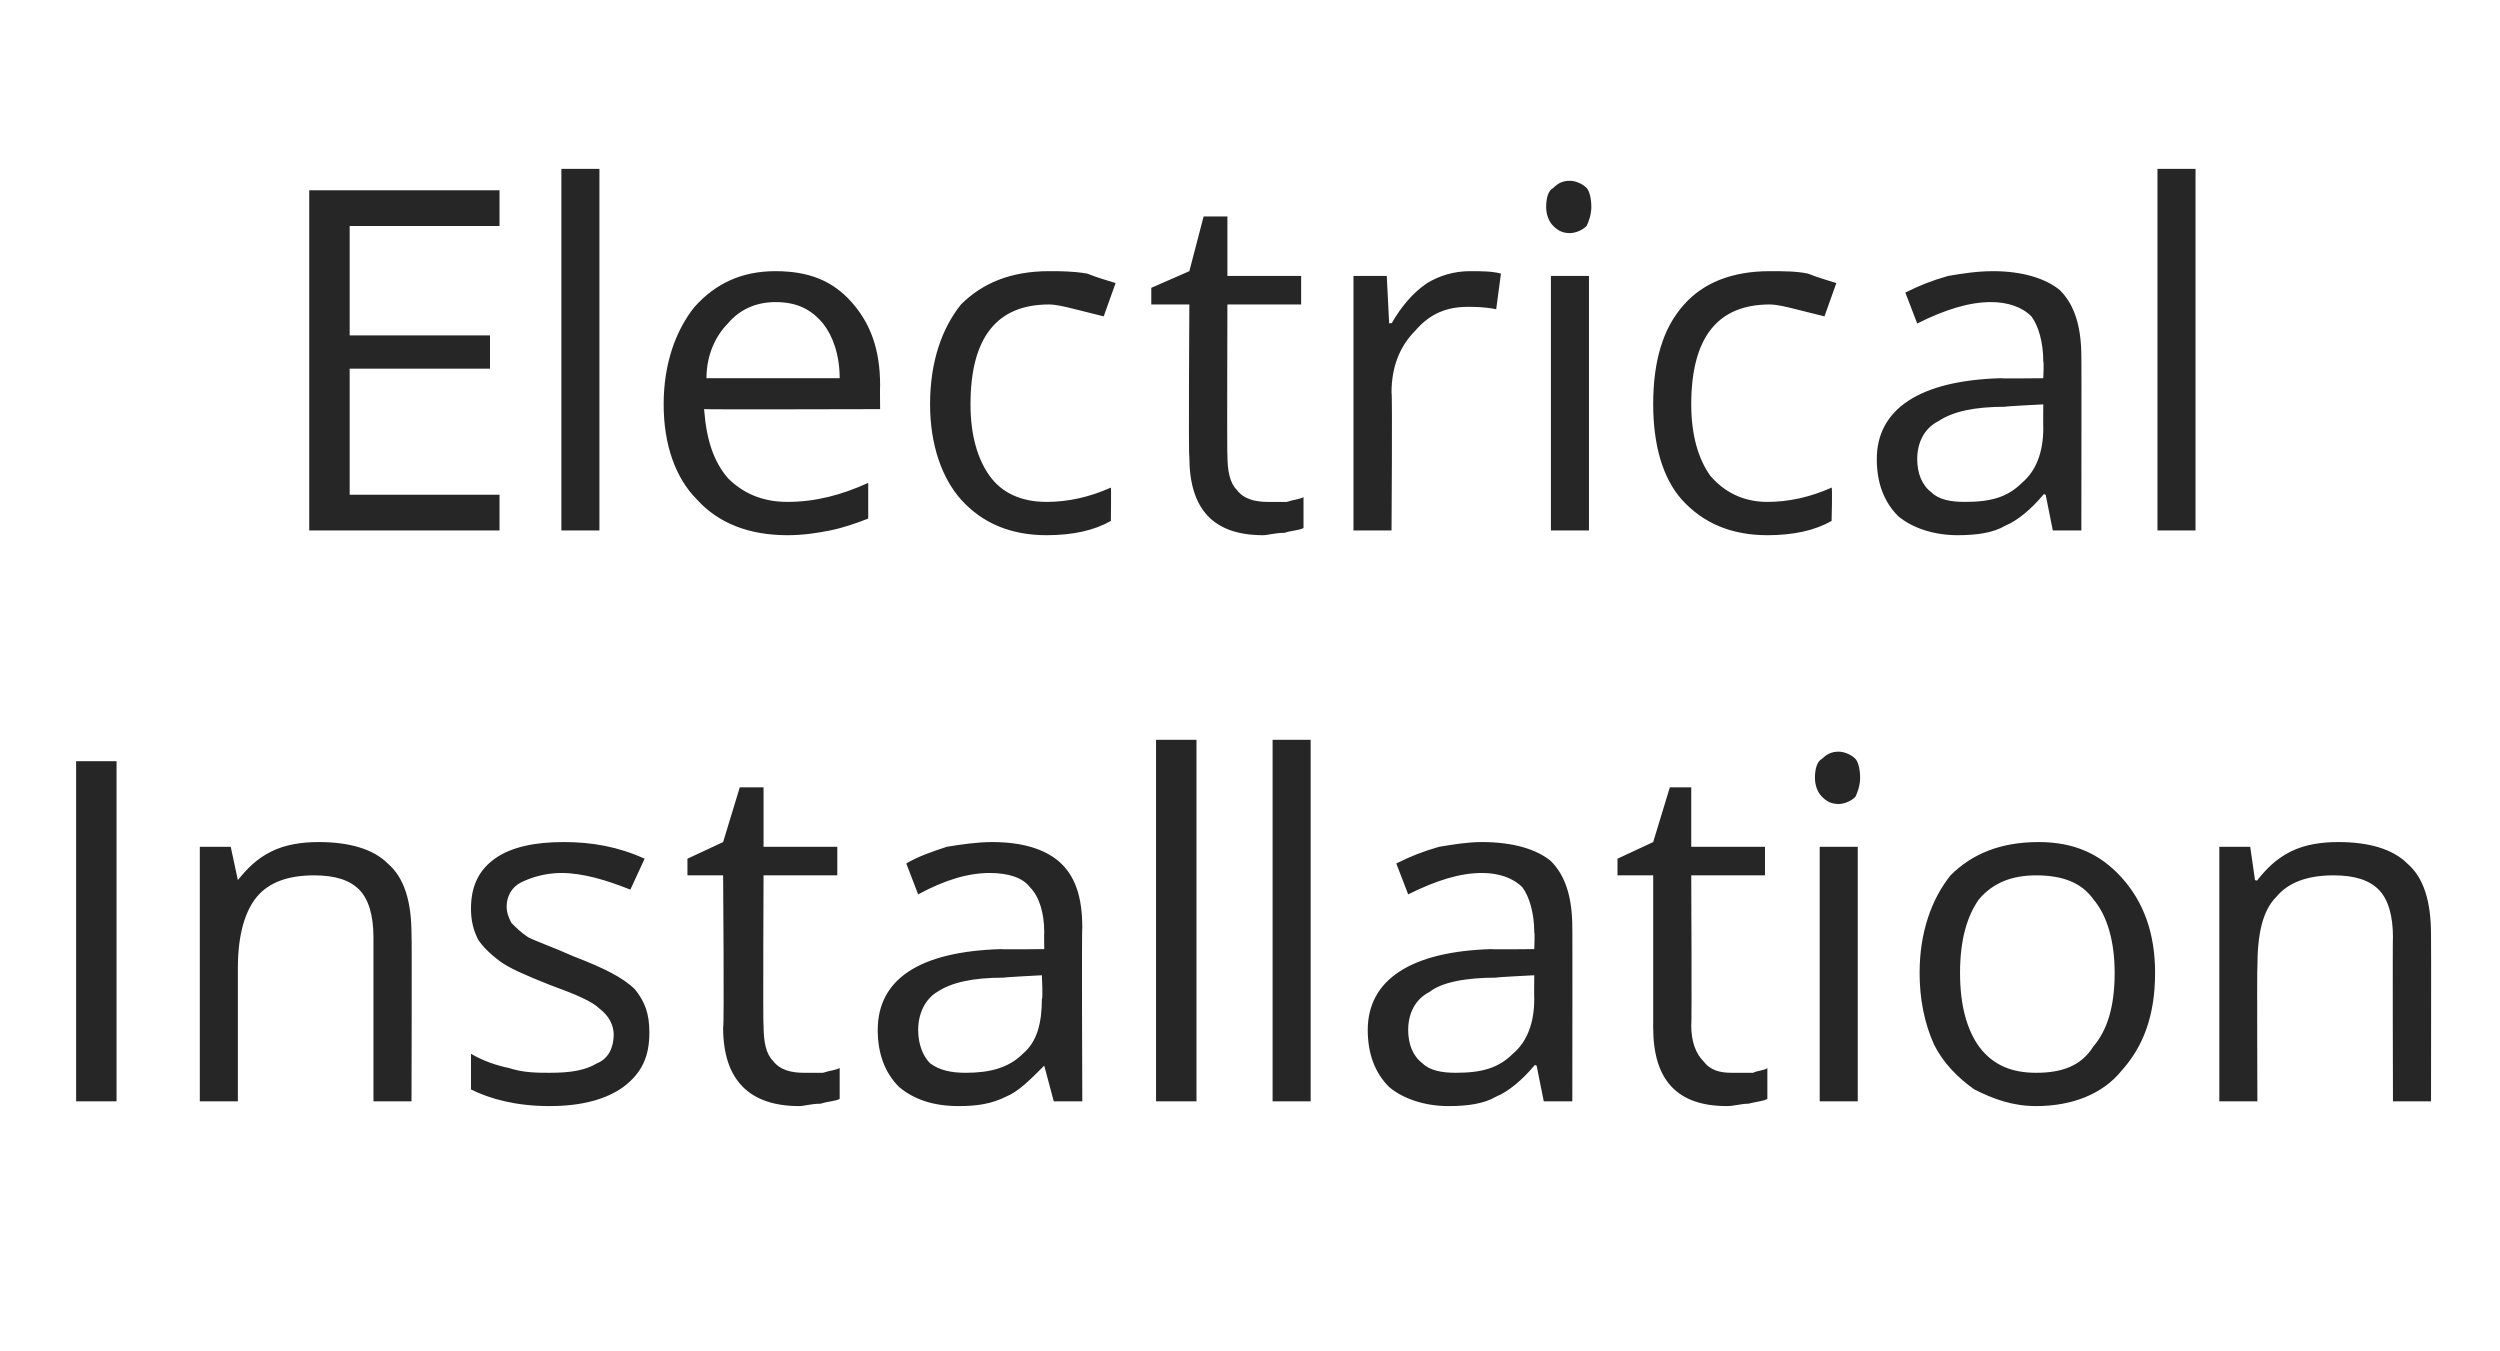
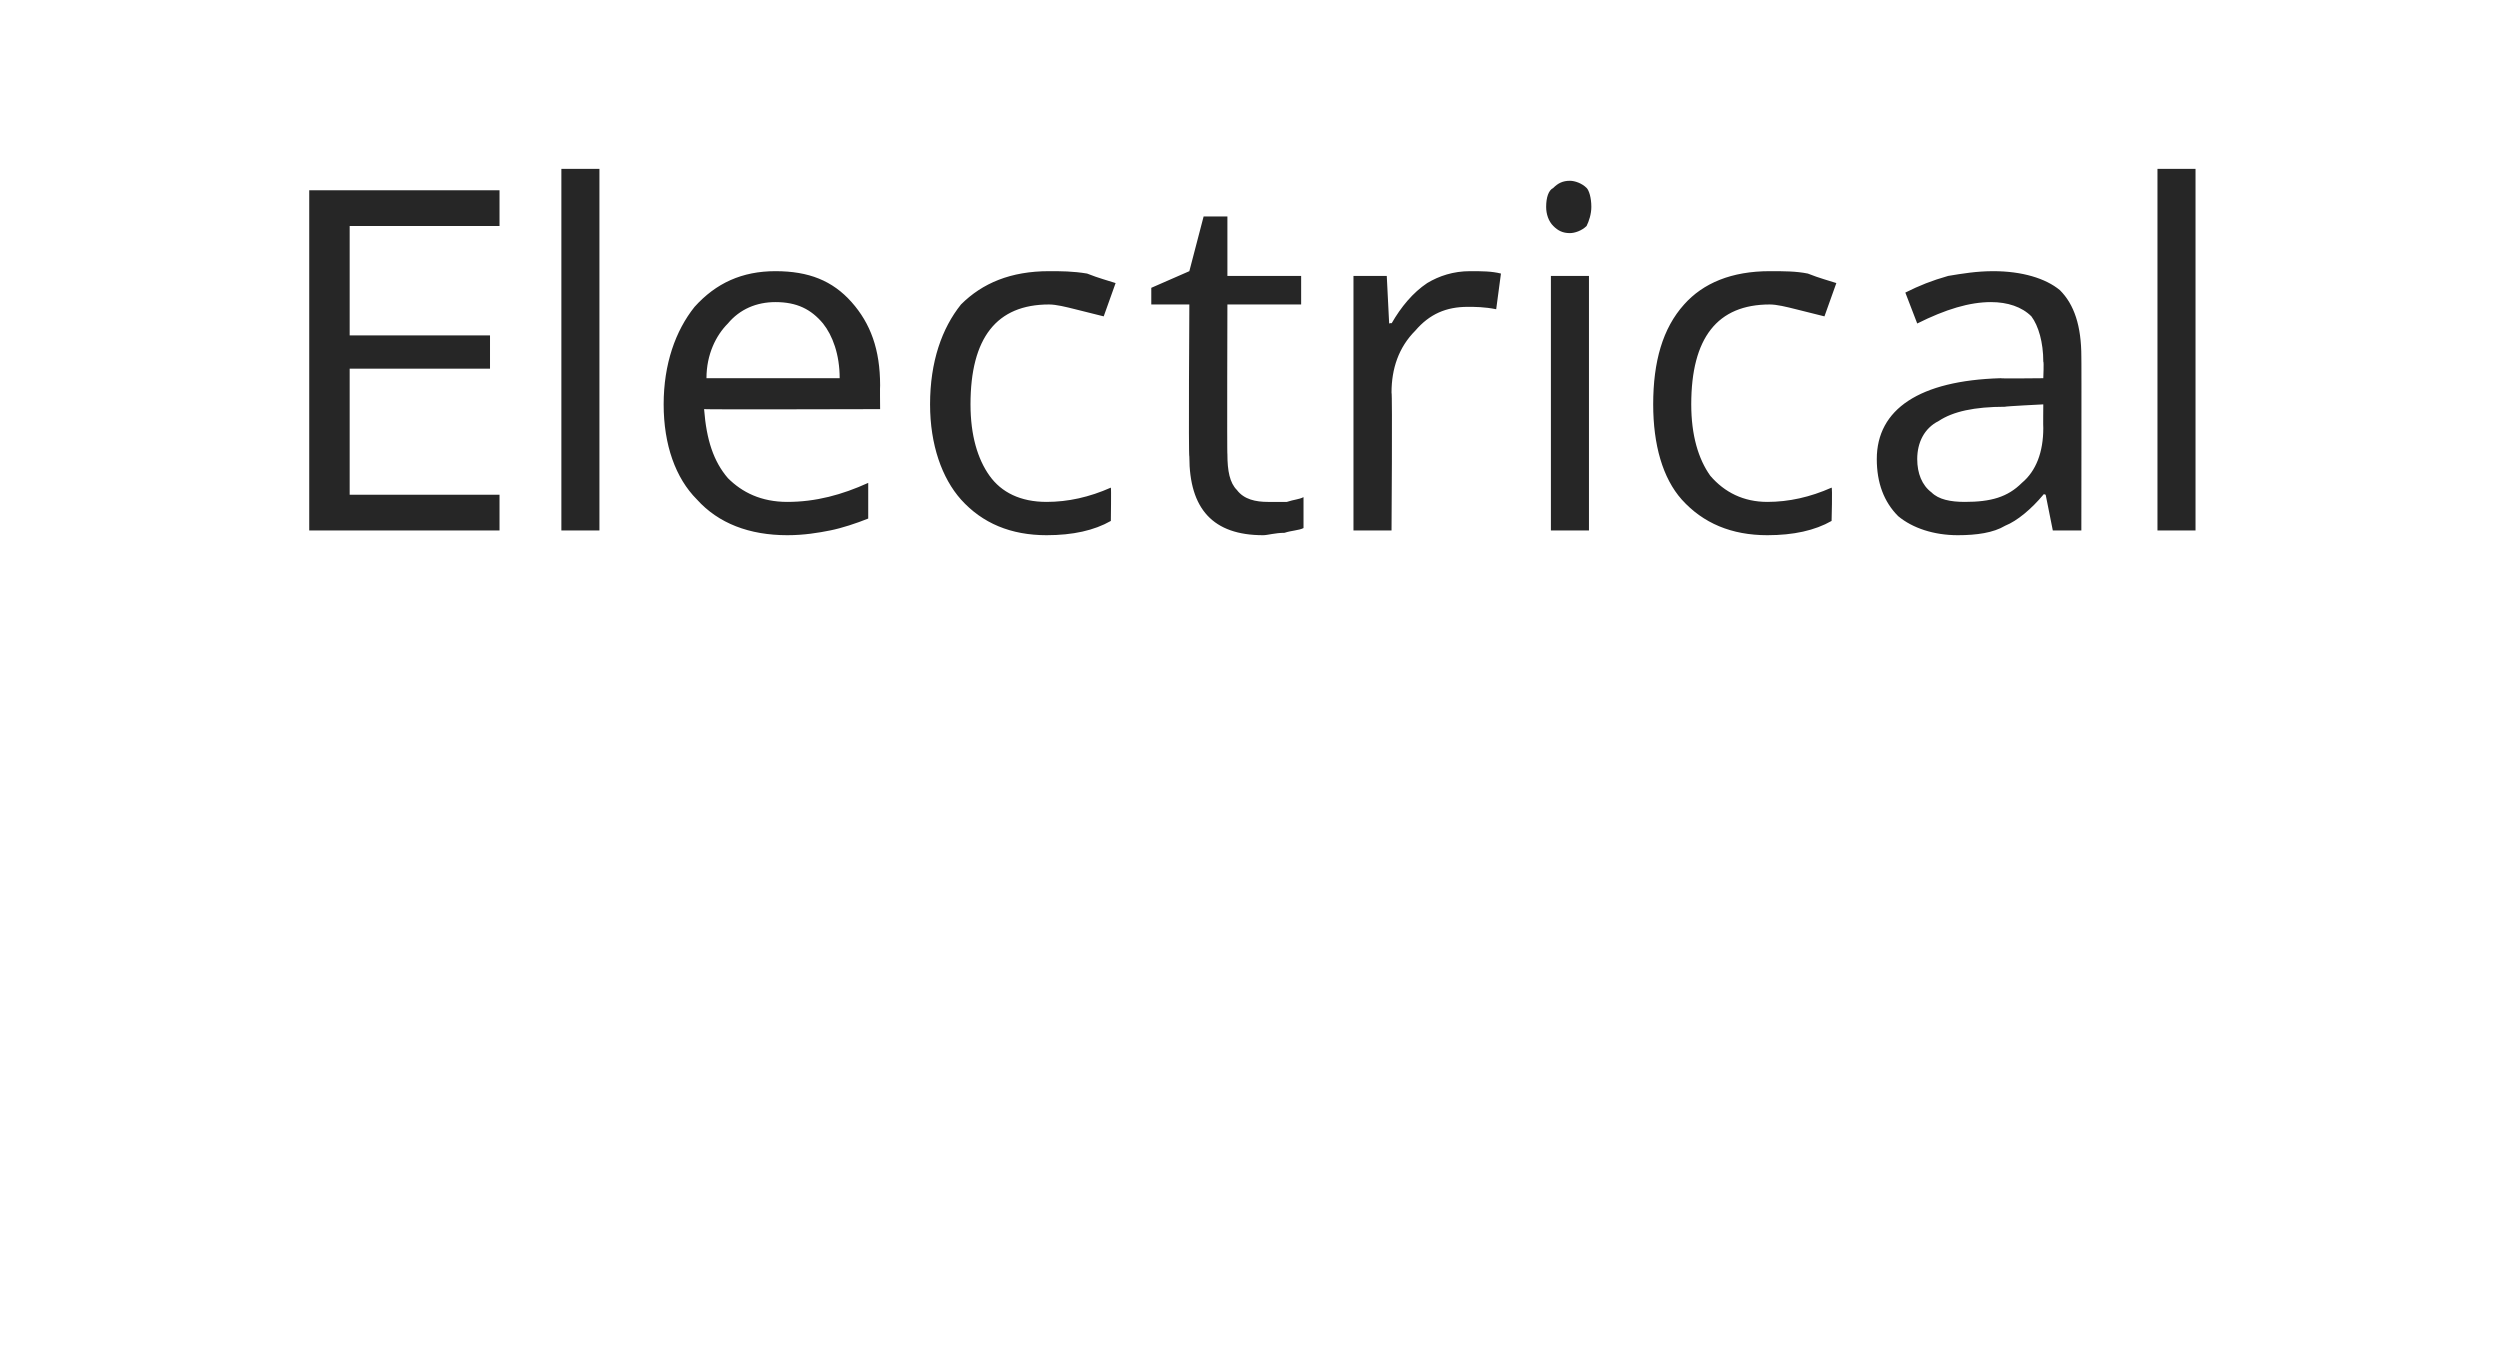
<svg xmlns="http://www.w3.org/2000/svg" version="1.1" width="105.1px" height="56.8px" viewBox="0 -8 105.1 56.8" style="top:-8px">
  <desc>Electrical Installation</desc>
  <defs />
  <g id="Polygon65533">
-     <path d="M 3.2 38.3 L 3.2 24 L 4.9 24 L 4.9 38.3 L 3.2 38.3 Z M 15.7 38.3 C 15.7 38.3 15.7 31.35 15.7 31.4 C 15.7 30.5 15.5 29.8 15.1 29.4 C 14.7 29 14.1 28.8 13.2 28.8 C 12.1 28.8 11.3 29.1 10.8 29.7 C 10.3 30.3 10 31.3 10 32.7 C 10 32.66 10 38.3 10 38.3 L 8.4 38.3 L 8.4 27.6 L 9.7 27.6 L 10 29 C 10 29 10.04 29.04 10 29 C 10.4 28.5 10.8 28.1 11.4 27.8 C 12 27.5 12.7 27.4 13.4 27.4 C 14.7 27.4 15.7 27.7 16.3 28.3 C 17 28.9 17.3 29.9 17.3 31.3 C 17.32 31.29 17.3 38.3 17.3 38.3 L 15.7 38.3 Z M 27.3 35.4 C 27.3 36.4 27 37.1 26.2 37.7 C 25.5 38.2 24.5 38.5 23.1 38.5 C 21.7 38.5 20.6 38.2 19.8 37.8 C 19.8 37.8 19.8 36.3 19.8 36.3 C 20.3 36.6 20.9 36.8 21.4 36.9 C 22 37.1 22.6 37.1 23.1 37.1 C 24 37.1 24.6 37 25.1 36.7 C 25.6 36.5 25.8 36 25.8 35.5 C 25.8 35.1 25.6 34.7 25.2 34.4 C 24.9 34.1 24.2 33.8 23.1 33.4 C 22.1 33 21.4 32.7 21 32.4 C 20.6 32.1 20.3 31.8 20.1 31.5 C 19.9 31.1 19.8 30.7 19.8 30.2 C 19.8 29.3 20.1 28.6 20.8 28.1 C 21.5 27.6 22.5 27.4 23.7 27.4 C 24.9 27.4 26 27.6 27.1 28.1 C 27.1 28.1 26.5 29.4 26.5 29.4 C 25.5 29 24.5 28.7 23.6 28.7 C 22.9 28.7 22.3 28.9 21.9 29.1 C 21.5 29.3 21.3 29.7 21.3 30.1 C 21.3 30.4 21.4 30.6 21.5 30.8 C 21.7 31 21.9 31.2 22.2 31.4 C 22.6 31.6 23.2 31.8 24.1 32.2 C 25.4 32.7 26.2 33.1 26.7 33.6 C 27.1 34.1 27.3 34.6 27.3 35.4 Z M 33.8 37.1 C 34.1 37.1 34.3 37.1 34.6 37.1 C 34.9 37 35.1 37 35.3 36.9 C 35.3 36.9 35.3 38.2 35.3 38.2 C 35.1 38.3 34.8 38.3 34.5 38.4 C 34.1 38.4 33.8 38.5 33.6 38.5 C 31.5 38.5 30.4 37.4 30.4 35.2 C 30.45 35.2 30.4 28.8 30.4 28.8 L 28.9 28.8 L 28.9 28.1 L 30.4 27.4 L 31.1 25.1 L 32.1 25.1 L 32.1 27.6 L 35.2 27.6 L 35.2 28.8 L 32.1 28.8 C 32.1 28.8 32.07 35.13 32.1 35.1 C 32.1 35.8 32.2 36.3 32.5 36.6 C 32.8 37 33.3 37.1 33.8 37.1 Z M 44.3 38.3 L 43.9 36.8 C 43.9 36.8 43.87 36.75 43.9 36.8 C 43.3 37.4 42.8 37.9 42.3 38.1 C 41.7 38.4 41.1 38.5 40.3 38.5 C 39.2 38.5 38.4 38.2 37.8 37.7 C 37.2 37.1 36.9 36.3 36.9 35.3 C 36.9 33.2 38.6 32 42.1 31.9 C 42.07 31.92 43.9 31.9 43.9 31.9 C 43.9 31.9 43.89 31.2 43.9 31.2 C 43.9 30.4 43.7 29.7 43.3 29.3 C 43 28.9 42.4 28.7 41.6 28.7 C 40.7 28.7 39.7 29 38.6 29.6 C 38.6 29.6 38.1 28.3 38.1 28.3 C 38.6 28 39.2 27.8 39.8 27.6 C 40.4 27.5 41.1 27.4 41.7 27.4 C 43 27.4 43.9 27.7 44.5 28.2 C 45.2 28.8 45.5 29.7 45.5 31 C 45.47 30.97 45.5 38.3 45.5 38.3 L 44.3 38.3 Z M 40.6 37.1 C 41.6 37.1 42.4 36.9 43 36.3 C 43.6 35.8 43.8 35 43.8 34 C 43.85 33.98 43.8 33 43.8 33 C 43.8 33 42.23 33.08 42.2 33.1 C 40.9 33.1 40 33.3 39.4 33.7 C 38.9 34 38.6 34.6 38.6 35.3 C 38.6 35.9 38.8 36.4 39.1 36.7 C 39.5 37 40 37.1 40.6 37.1 Z M 50.3 38.3 L 48.6 38.3 L 48.6 23.1 L 50.3 23.1 L 50.3 38.3 Z M 55.1 38.3 L 53.5 38.3 L 53.5 23.1 L 55.1 23.1 L 55.1 38.3 Z M 64.9 38.3 L 64.6 36.8 C 64.6 36.8 64.51 36.75 64.5 36.8 C 64 37.4 63.4 37.9 62.9 38.1 C 62.4 38.4 61.7 38.5 60.9 38.5 C 59.9 38.5 59 38.2 58.4 37.7 C 57.8 37.1 57.5 36.3 57.5 35.3 C 57.5 33.2 59.3 32 62.7 31.9 C 62.71 31.92 64.5 31.9 64.5 31.9 C 64.5 31.9 64.53 31.2 64.5 31.2 C 64.5 30.4 64.3 29.7 64 29.3 C 63.6 28.9 63 28.7 62.3 28.7 C 61.4 28.7 60.4 29 59.2 29.6 C 59.2 29.6 58.7 28.3 58.7 28.3 C 59.3 28 59.8 27.8 60.5 27.6 C 61.1 27.5 61.7 27.4 62.3 27.4 C 63.6 27.4 64.6 27.7 65.2 28.2 C 65.8 28.8 66.1 29.7 66.1 31 C 66.11 30.97 66.1 38.3 66.1 38.3 L 64.9 38.3 Z M 61.2 37.1 C 62.3 37.1 63 36.9 63.6 36.3 C 64.2 35.8 64.5 35 64.5 34 C 64.49 33.98 64.5 33 64.5 33 C 64.5 33 62.87 33.08 62.9 33.1 C 61.6 33.1 60.6 33.3 60.1 33.7 C 59.5 34 59.2 34.6 59.2 35.3 C 59.2 35.9 59.4 36.4 59.8 36.7 C 60.1 37 60.6 37.1 61.2 37.1 Z M 72.8 37.1 C 73.1 37.1 73.4 37.1 73.7 37.1 C 73.9 37 74.2 37 74.3 36.9 C 74.3 36.9 74.3 38.2 74.3 38.2 C 74.1 38.3 73.9 38.3 73.5 38.4 C 73.2 38.4 72.9 38.5 72.6 38.5 C 70.5 38.5 69.5 37.4 69.5 35.2 C 69.5 35.2 69.5 28.8 69.5 28.8 L 68 28.8 L 68 28.1 L 69.5 27.4 L 70.2 25.1 L 71.1 25.1 L 71.1 27.6 L 74.2 27.6 L 74.2 28.8 L 71.1 28.8 C 71.1 28.8 71.13 35.13 71.1 35.1 C 71.1 35.8 71.3 36.3 71.6 36.6 C 71.9 37 72.3 37.1 72.8 37.1 Z M 78.1 38.3 L 76.5 38.3 L 76.5 27.6 L 78.1 27.6 L 78.1 38.3 Z M 76.3 24.7 C 76.3 24.3 76.4 24 76.6 23.9 C 76.8 23.7 77 23.6 77.3 23.6 C 77.5 23.6 77.8 23.7 78 23.9 C 78.1 24 78.2 24.3 78.2 24.7 C 78.2 25 78.1 25.3 78 25.5 C 77.8 25.7 77.5 25.8 77.3 25.8 C 77 25.8 76.8 25.7 76.6 25.5 C 76.4 25.3 76.3 25 76.3 24.7 Z M 90.6 32.9 C 90.6 34.7 90.1 36 89.2 37 C 88.4 38 87.1 38.5 85.6 38.5 C 84.6 38.5 83.8 38.2 83 37.8 C 82.3 37.3 81.7 36.7 81.3 35.9 C 80.9 35 80.7 34 80.7 32.9 C 80.7 31.2 81.2 29.8 82 28.8 C 82.9 27.9 84.1 27.4 85.7 27.4 C 87.2 27.4 88.3 27.9 89.2 28.9 C 90.1 29.9 90.6 31.2 90.6 32.9 Z M 82.4 32.9 C 82.4 34.3 82.7 35.3 83.2 36 C 83.8 36.8 84.6 37.1 85.6 37.1 C 86.7 37.1 87.5 36.8 88 36 C 88.6 35.3 88.9 34.3 88.9 32.9 C 88.9 31.6 88.6 30.5 88 29.8 C 87.5 29.1 86.7 28.8 85.6 28.8 C 84.6 28.8 83.8 29.1 83.2 29.8 C 82.7 30.5 82.4 31.5 82.4 32.9 Z M 100.6 38.3 C 100.6 38.3 100.58 31.35 100.6 31.4 C 100.6 30.5 100.4 29.8 100 29.4 C 99.6 29 99 28.8 98.1 28.8 C 97 28.8 96.2 29.1 95.7 29.7 C 95.1 30.3 94.9 31.3 94.9 32.7 C 94.88 32.66 94.9 38.3 94.9 38.3 L 93.3 38.3 L 93.3 27.6 L 94.6 27.6 L 94.8 29 C 94.8 29 94.92 29.04 94.9 29 C 95.3 28.5 95.7 28.1 96.3 27.8 C 96.9 27.5 97.6 27.4 98.3 27.4 C 99.6 27.4 100.6 27.7 101.2 28.3 C 101.9 28.9 102.2 29.9 102.2 31.3 C 102.21 31.29 102.2 38.3 102.2 38.3 L 100.6 38.3 Z " stroke="none" fill="#262626" />
-   </g>
+     </g>
  <g id="Polygon65532">
    <path d="M 21 14.3 L 13 14.3 L 13 0 L 21 0 L 21 1.5 L 14.7 1.5 L 14.7 6.1 L 20.6 6.1 L 20.6 7.5 L 14.7 7.5 L 14.7 12.8 L 21 12.8 L 21 14.3 Z M 25.2 14.3 L 23.6 14.3 L 23.6 -0.9 L 25.2 -0.9 L 25.2 14.3 Z M 33.1 14.5 C 31.5 14.5 30.2 14 29.3 13 C 28.4 12.1 27.9 10.7 27.9 9 C 27.9 7.3 28.4 5.9 29.2 4.9 C 30.1 3.9 31.2 3.4 32.6 3.4 C 34 3.4 35 3.8 35.8 4.7 C 36.6 5.6 37 6.7 37 8.2 C 36.99 8.19 37 9.2 37 9.2 C 37 9.2 29.62 9.22 29.6 9.2 C 29.7 10.5 30 11.4 30.6 12.1 C 31.2 12.7 32 13.1 33.1 13.1 C 34.3 13.1 35.4 12.8 36.5 12.3 C 36.5 12.3 36.5 13.8 36.5 13.8 C 36 14 35.4 14.2 34.9 14.3 C 34.4 14.4 33.8 14.5 33.1 14.5 Z M 32.6 4.7 C 31.8 4.7 31.1 5 30.6 5.6 C 30.1 6.1 29.7 6.9 29.7 7.9 C 29.7 7.9 35.3 7.9 35.3 7.9 C 35.3 6.9 35 6.1 34.6 5.6 C 34.1 5 33.5 4.7 32.6 4.7 Z M 46.7 13.9 C 46 14.3 45.1 14.5 44 14.5 C 42.5 14.5 41.3 14 40.4 13 C 39.6 12.1 39.1 10.7 39.1 9 C 39.1 7.2 39.6 5.8 40.4 4.8 C 41.3 3.9 42.5 3.4 44.1 3.4 C 44.6 3.4 45.1 3.4 45.7 3.5 C 46.2 3.7 46.6 3.8 46.9 3.9 C 46.9 3.9 46.4 5.3 46.4 5.3 C 46 5.2 45.6 5.1 45.2 5 C 44.8 4.9 44.4 4.8 44.1 4.8 C 41.9 4.8 40.8 6.2 40.8 9 C 40.8 10.3 41.1 11.3 41.6 12 C 42.1 12.7 42.9 13.1 44 13.1 C 44.9 13.1 45.8 12.9 46.7 12.5 C 46.72 12.48 46.7 13.9 46.7 13.9 C 46.7 13.9 46.72 13.92 46.7 13.9 Z M 53.3 13.1 C 53.6 13.1 53.9 13.1 54.1 13.1 C 54.4 13 54.6 13 54.8 12.9 C 54.8 12.9 54.8 14.2 54.8 14.2 C 54.6 14.3 54.3 14.3 54 14.4 C 53.6 14.4 53.3 14.5 53.1 14.5 C 51 14.5 50 13.4 50 11.2 C 49.96 11.2 50 4.8 50 4.8 L 48.4 4.8 L 48.4 4.1 L 50 3.4 L 50.6 1.1 L 51.6 1.1 L 51.6 3.6 L 54.7 3.6 L 54.7 4.8 L 51.6 4.8 C 51.6 4.8 51.58 11.13 51.6 11.1 C 51.6 11.8 51.7 12.3 52 12.6 C 52.3 13 52.8 13.1 53.3 13.1 Z M 61.8 3.4 C 62.3 3.4 62.7 3.4 63.1 3.5 C 63.1 3.5 62.9 5 62.9 5 C 62.4 4.9 62 4.9 61.7 4.9 C 60.8 4.9 60.1 5.2 59.5 5.9 C 58.8 6.6 58.5 7.5 58.5 8.5 C 58.54 8.54 58.5 14.3 58.5 14.3 L 56.9 14.3 L 56.9 3.6 L 58.3 3.6 L 58.4 5.6 C 58.4 5.6 58.52 5.56 58.5 5.6 C 58.9 4.9 59.4 4.3 60 3.9 C 60.5 3.6 61.1 3.4 61.8 3.4 Z M 66.8 14.3 L 65.2 14.3 L 65.2 3.6 L 66.8 3.6 L 66.8 14.3 Z M 65 0.7 C 65 0.3 65.1 0 65.3 -0.1 C 65.5 -0.3 65.7 -0.4 66 -0.4 C 66.2 -0.4 66.5 -0.3 66.7 -0.1 C 66.8 0 66.9 0.3 66.9 0.7 C 66.9 1 66.8 1.3 66.7 1.5 C 66.5 1.7 66.2 1.8 66 1.8 C 65.7 1.8 65.5 1.7 65.3 1.5 C 65.1 1.3 65 1 65 0.7 Z M 77 13.9 C 76.3 14.3 75.4 14.5 74.3 14.5 C 72.8 14.5 71.6 14 70.7 13 C 69.9 12.1 69.5 10.7 69.5 9 C 69.5 7.2 69.9 5.8 70.8 4.8 C 71.6 3.9 72.8 3.4 74.4 3.4 C 75 3.4 75.5 3.4 76 3.5 C 76.5 3.7 76.9 3.8 77.2 3.9 C 77.2 3.9 76.7 5.3 76.7 5.3 C 76.3 5.2 75.9 5.1 75.5 5 C 75.1 4.9 74.7 4.8 74.4 4.8 C 72.2 4.8 71.1 6.2 71.1 9 C 71.1 10.3 71.4 11.3 71.9 12 C 72.5 12.7 73.3 13.1 74.3 13.1 C 75.2 13.1 76.1 12.9 77 12.5 C 77.04 12.48 77 13.9 77 13.9 C 77 13.9 77.04 13.92 77 13.9 Z M 86.3 14.3 L 86 12.8 C 86 12.8 85.91 12.75 85.9 12.8 C 85.4 13.4 84.8 13.9 84.3 14.1 C 83.8 14.4 83.1 14.5 82.3 14.5 C 81.3 14.5 80.4 14.2 79.8 13.7 C 79.2 13.1 78.9 12.3 78.9 11.3 C 78.9 9.2 80.7 8 84.1 7.9 C 84.11 7.92 85.9 7.9 85.9 7.9 C 85.9 7.9 85.93 7.2 85.9 7.2 C 85.9 6.4 85.7 5.7 85.4 5.3 C 85 4.9 84.4 4.7 83.7 4.7 C 82.8 4.7 81.8 5 80.6 5.6 C 80.6 5.6 80.1 4.3 80.1 4.3 C 80.7 4 81.2 3.8 81.9 3.6 C 82.5 3.5 83.1 3.4 83.8 3.4 C 85 3.4 86 3.7 86.6 4.2 C 87.2 4.8 87.5 5.7 87.5 7 C 87.51 6.97 87.5 14.3 87.5 14.3 L 86.3 14.3 Z M 82.6 13.1 C 83.7 13.1 84.4 12.9 85 12.3 C 85.6 11.8 85.9 11 85.9 10 C 85.89 9.98 85.9 9 85.9 9 C 85.9 9 84.27 9.08 84.3 9.1 C 83 9.1 82.1 9.3 81.5 9.7 C 80.9 10 80.6 10.6 80.6 11.3 C 80.6 11.9 80.8 12.4 81.2 12.7 C 81.5 13 82 13.1 82.6 13.1 Z M 92.3 14.3 L 90.7 14.3 L 90.7 -0.9 L 92.3 -0.9 L 92.3 14.3 Z " stroke="none" fill="#262626" />
  </g>
</svg>